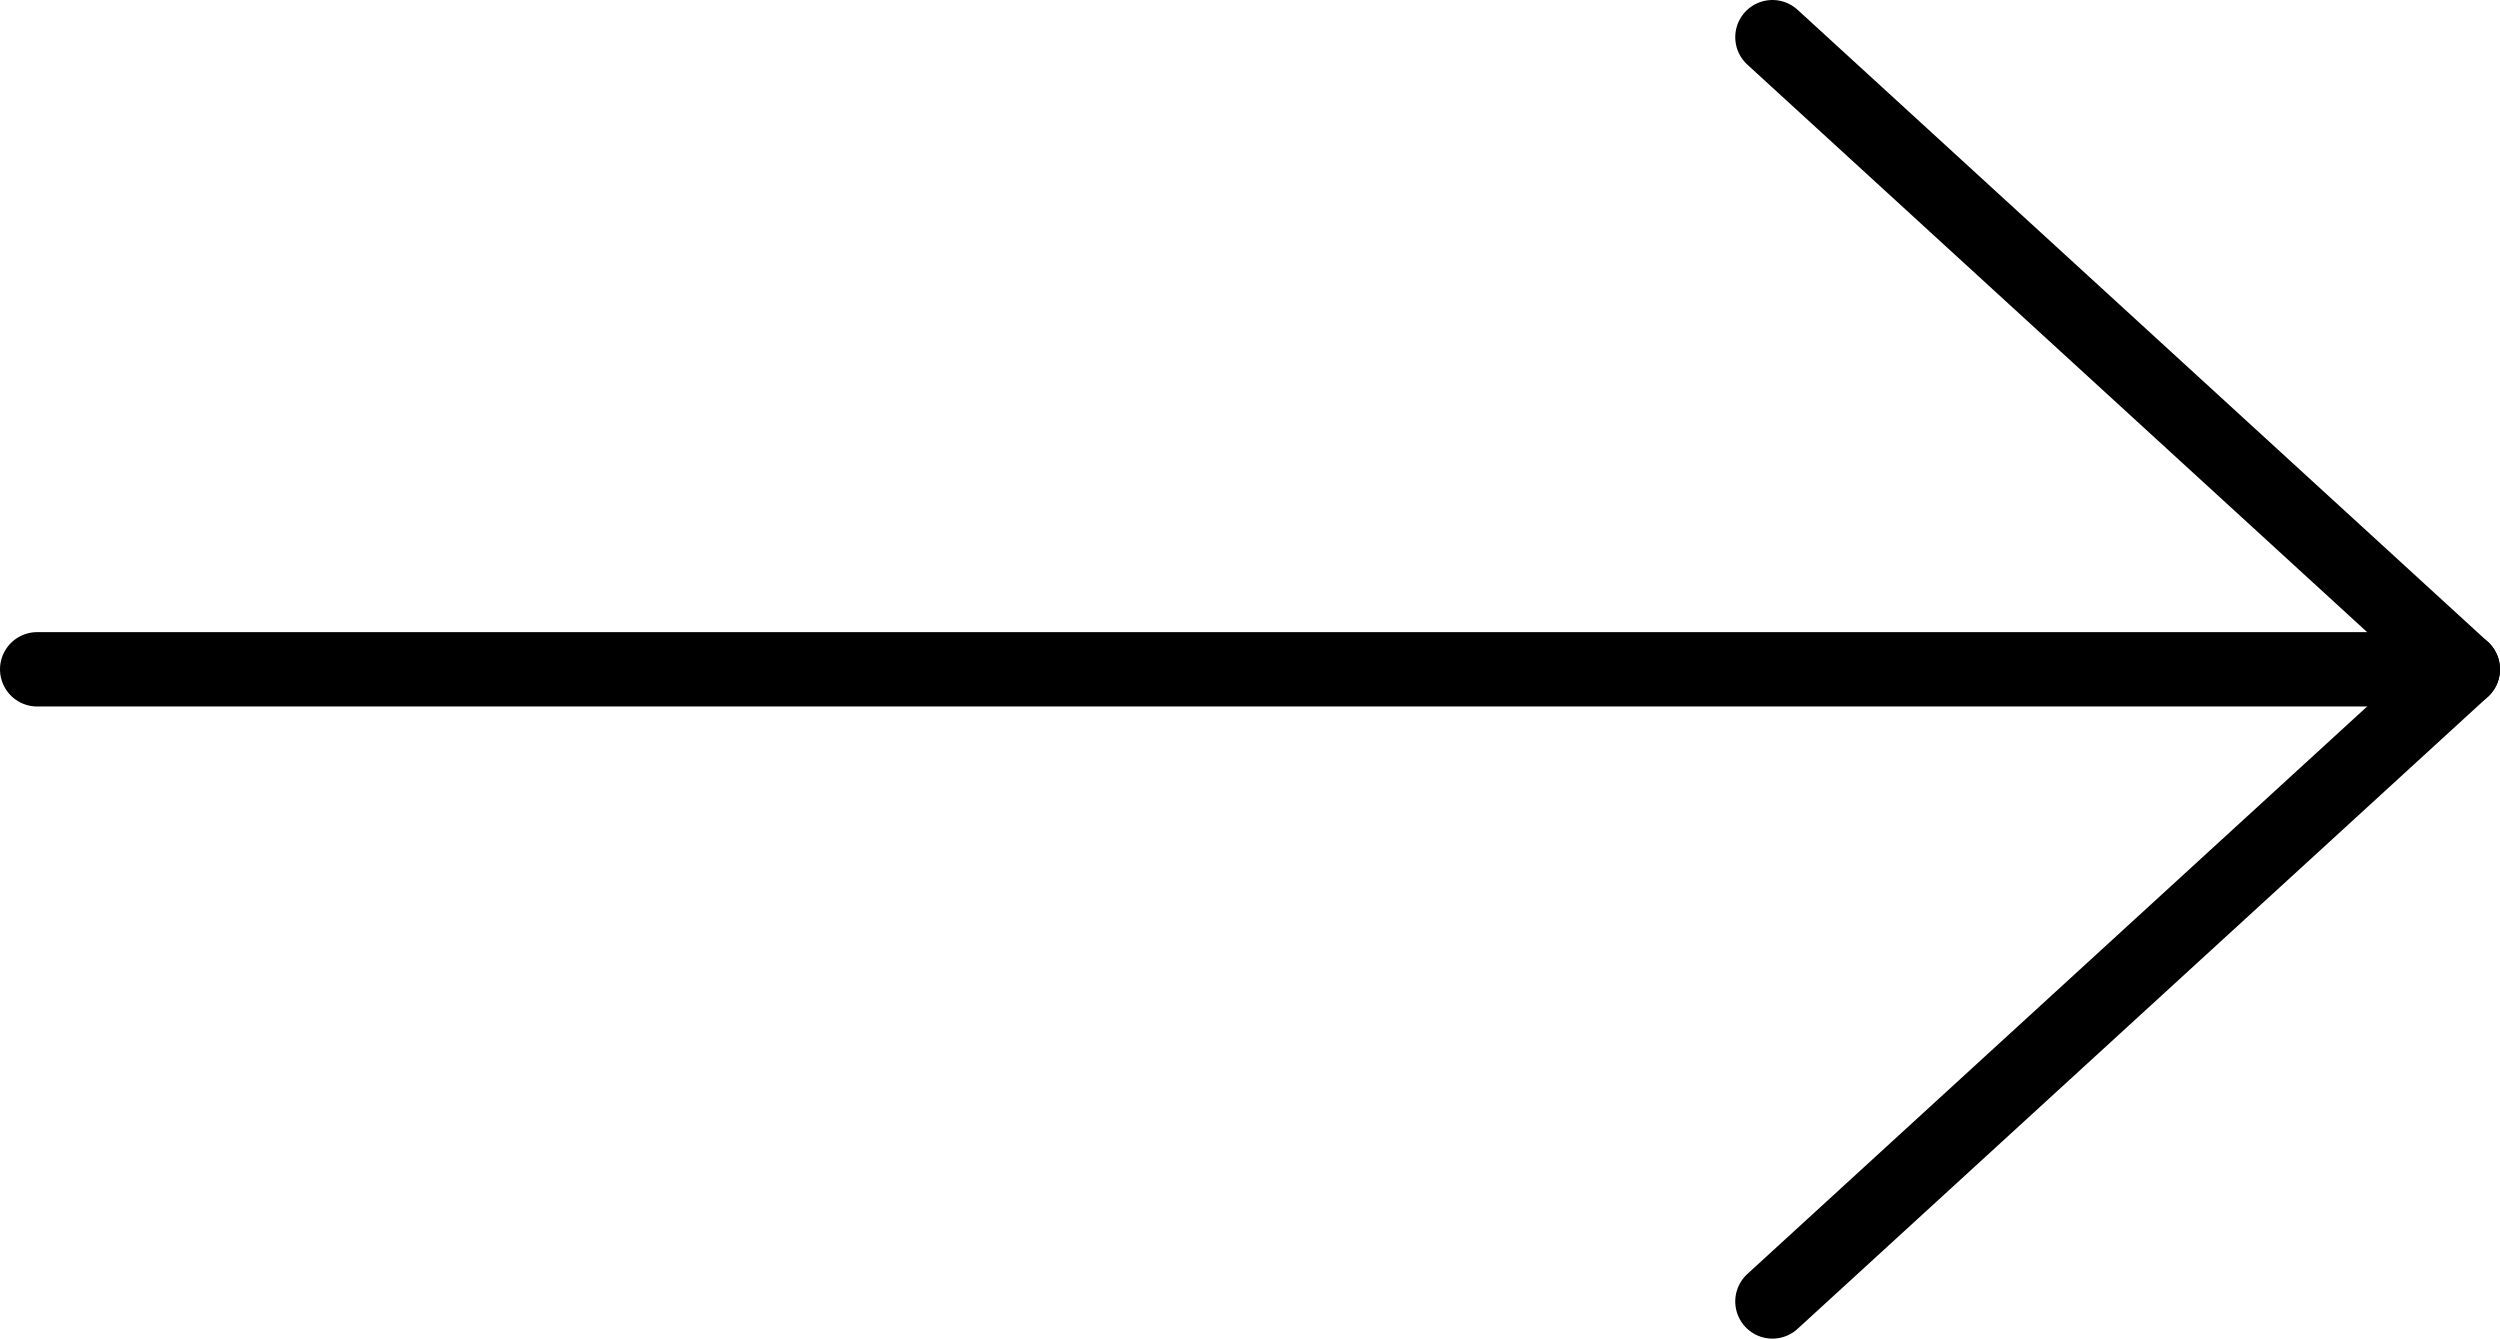
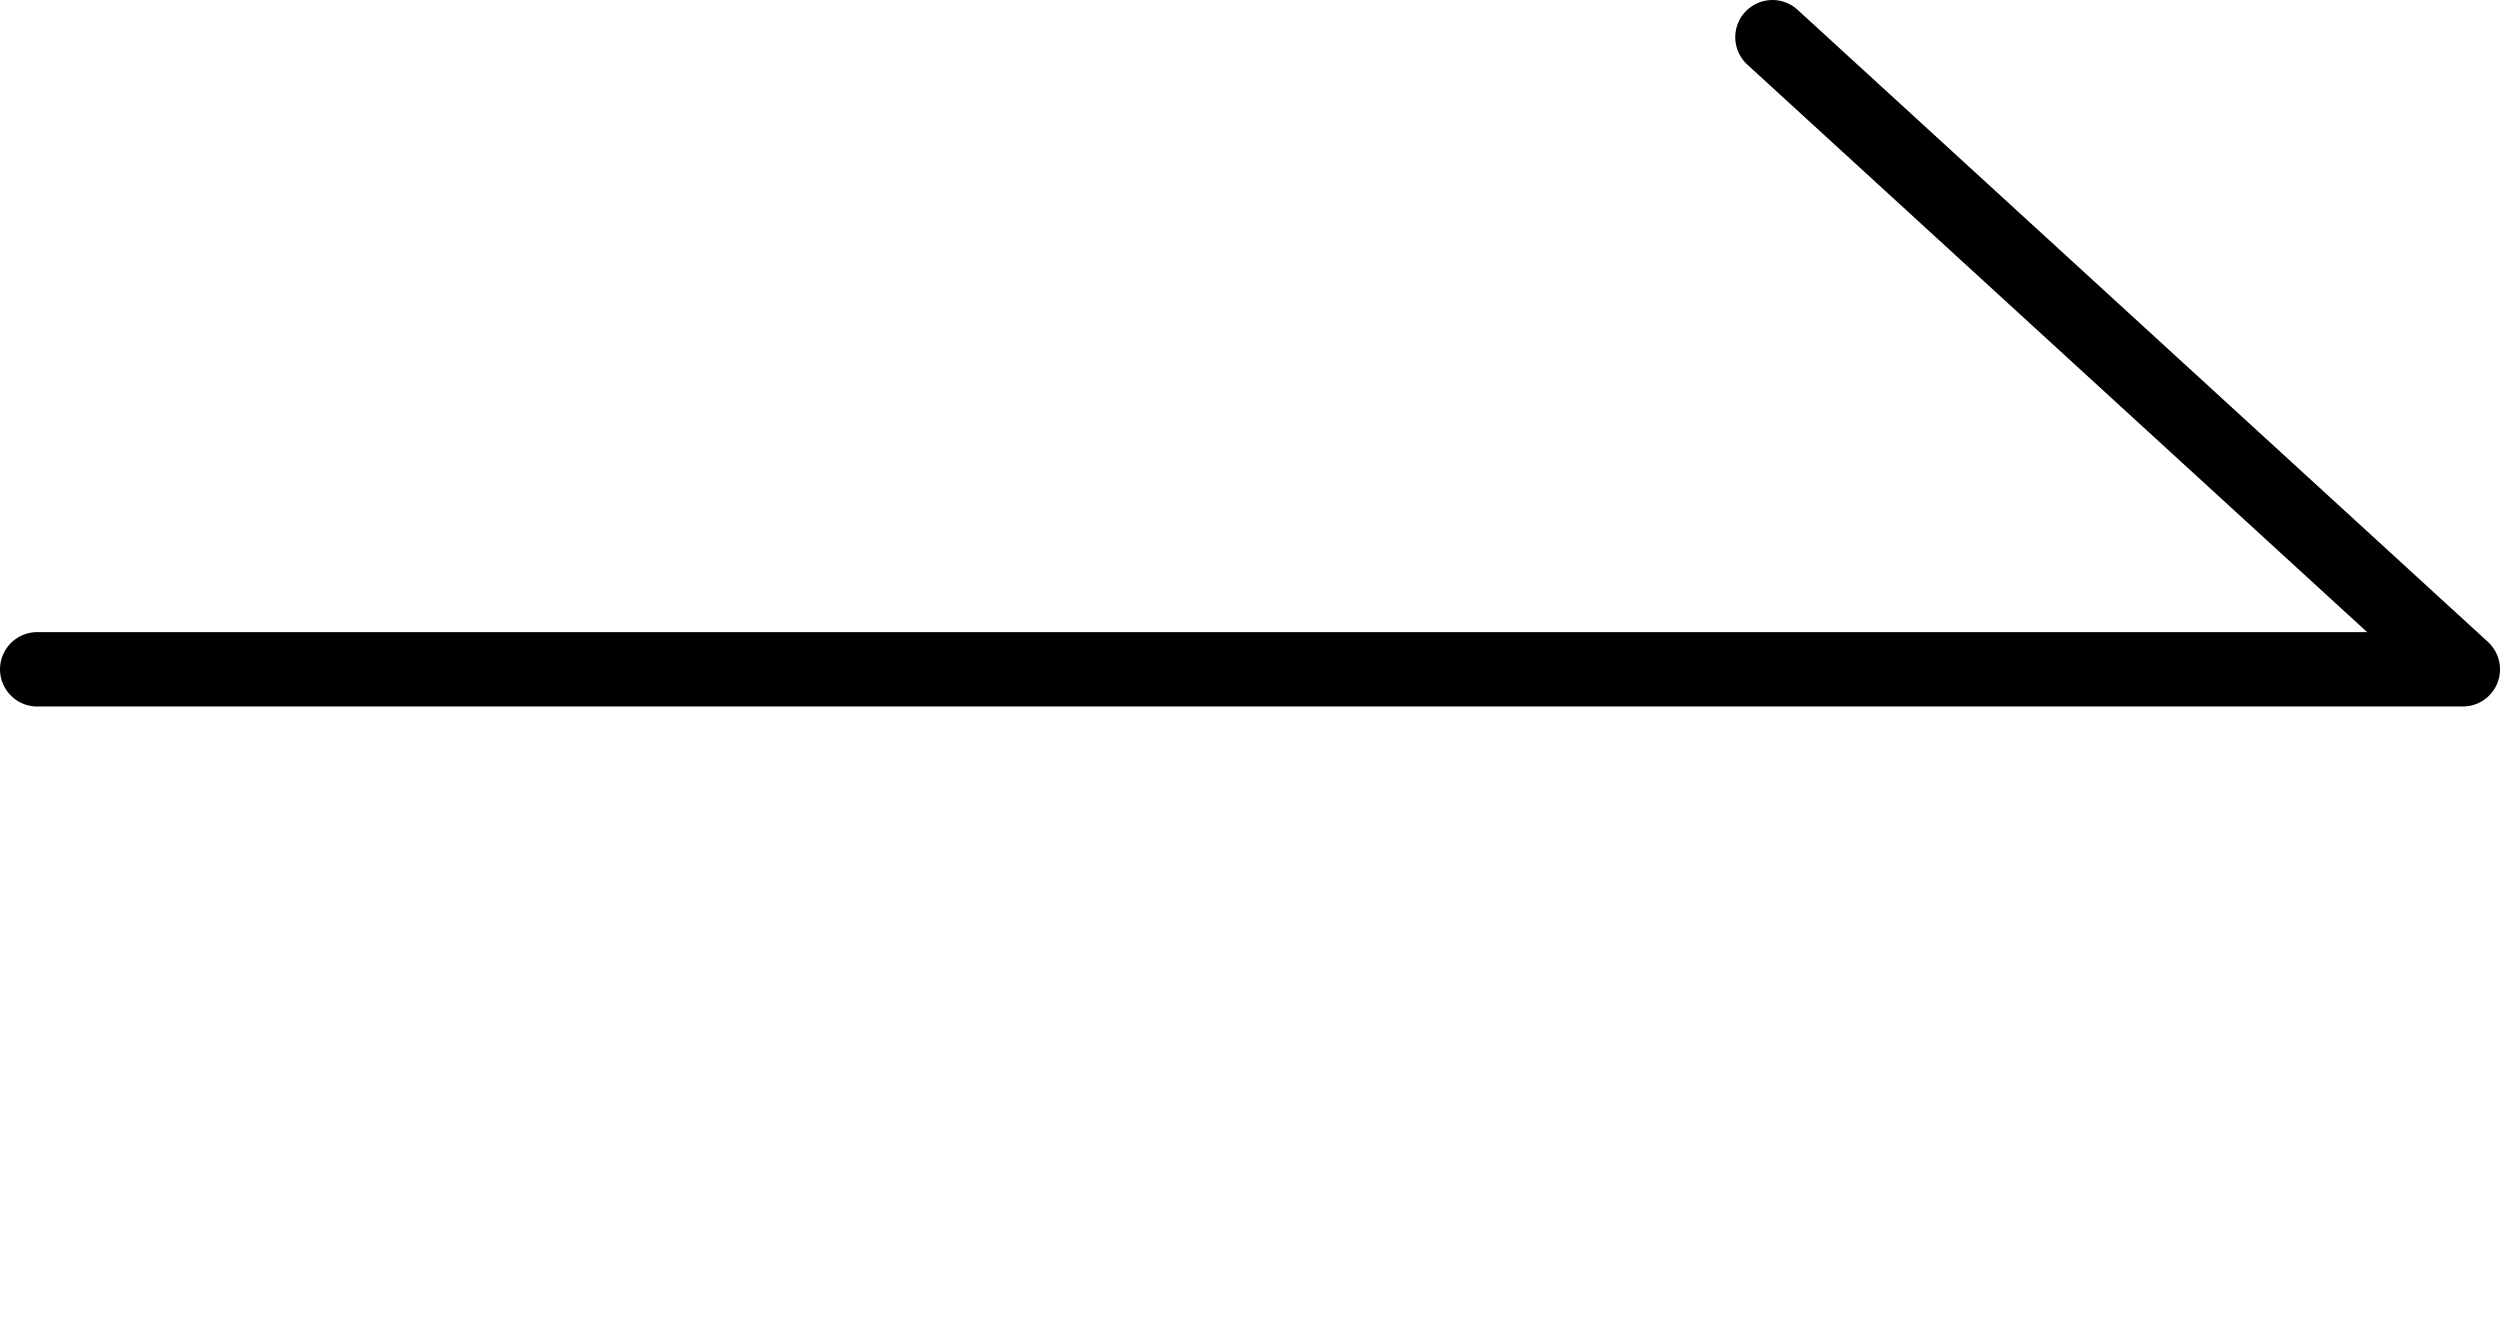
<svg xmlns="http://www.w3.org/2000/svg" id="_レイヤー_2" data-name="レイヤー_2" version="1.1" viewBox="0 0 201.7 108">
  <polyline points="3 54 198.7 54 143 3" fill="none" stroke="#000" stroke-linecap="round" stroke-linejoin="round" stroke-width="6" />
-   <line x1="143" y1="105" x2="198.7" y2="54" fill="none" stroke="#000" stroke-linecap="round" stroke-linejoin="round" stroke-width="6" />
</svg>